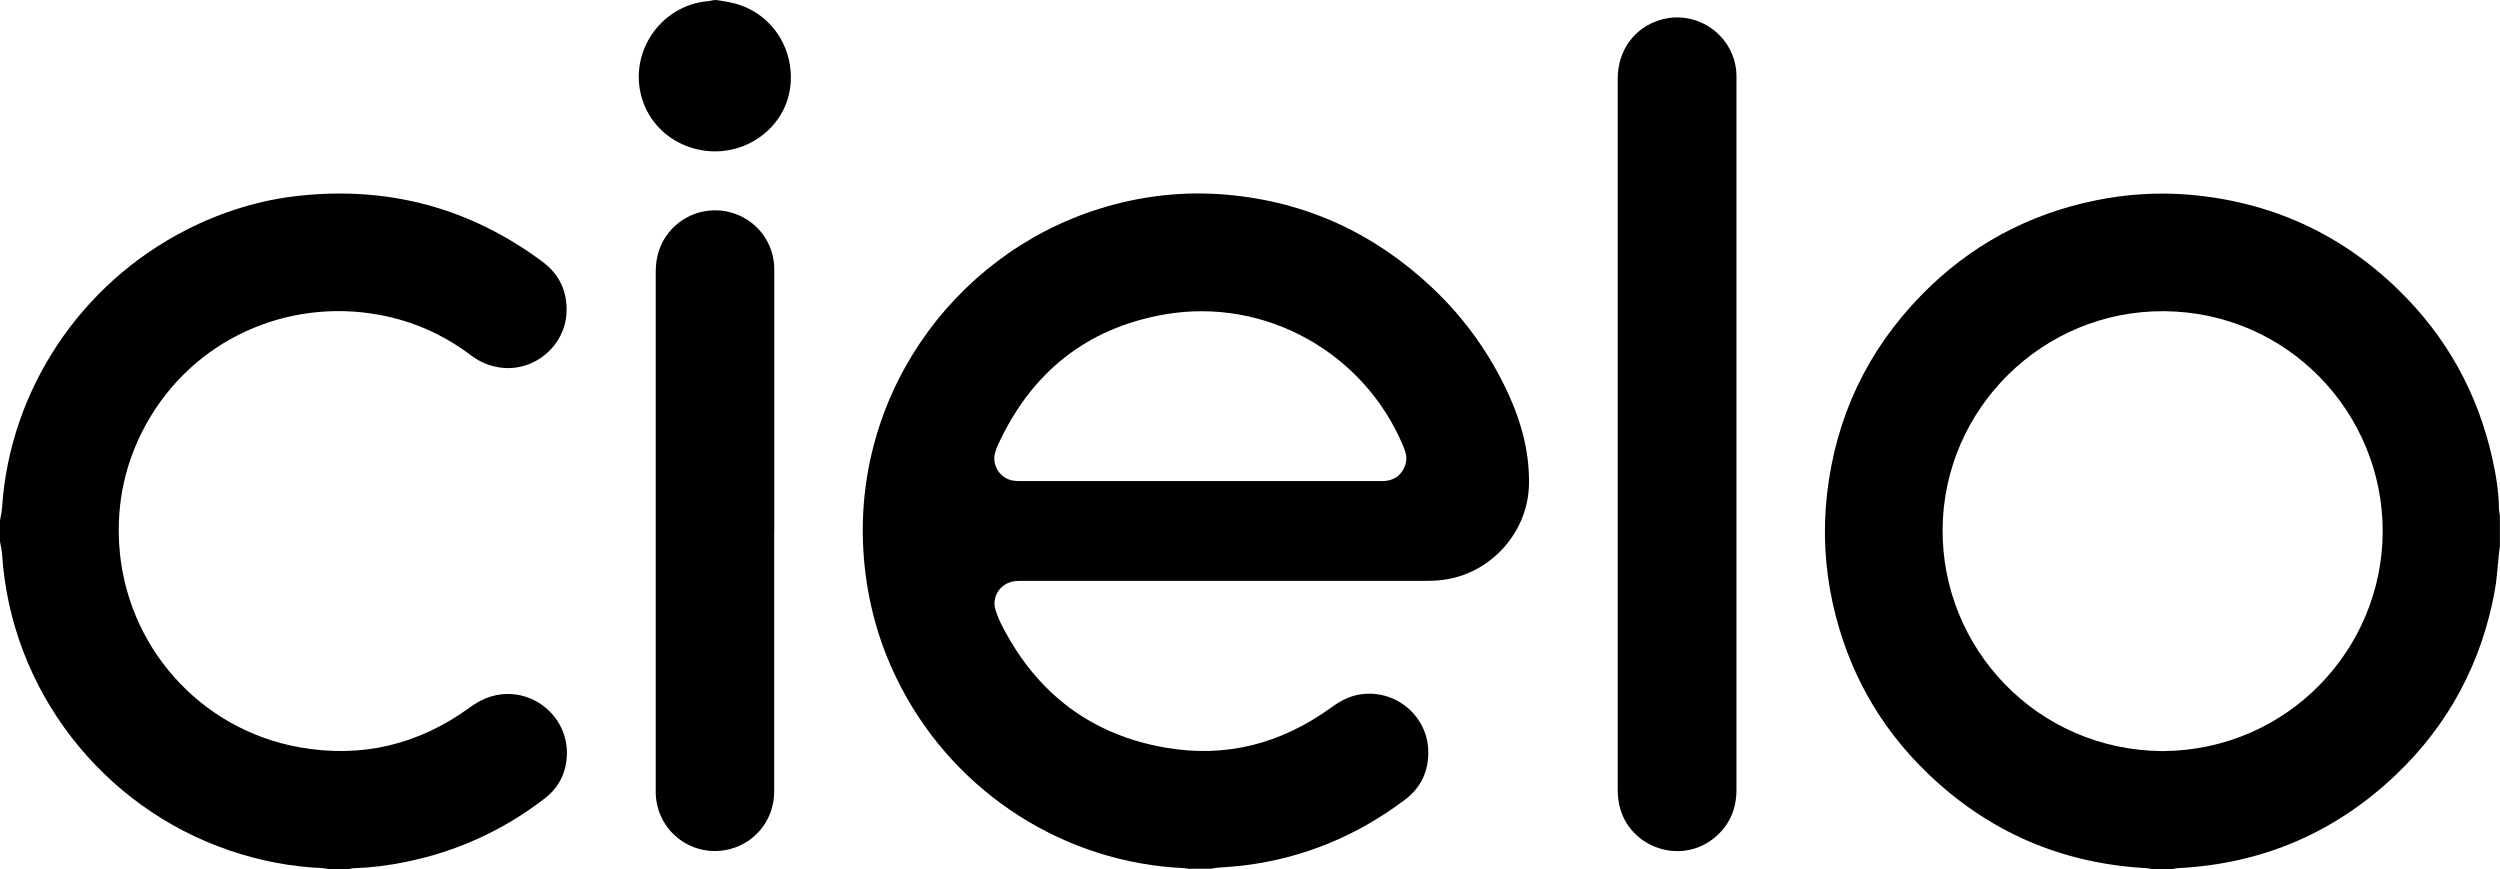
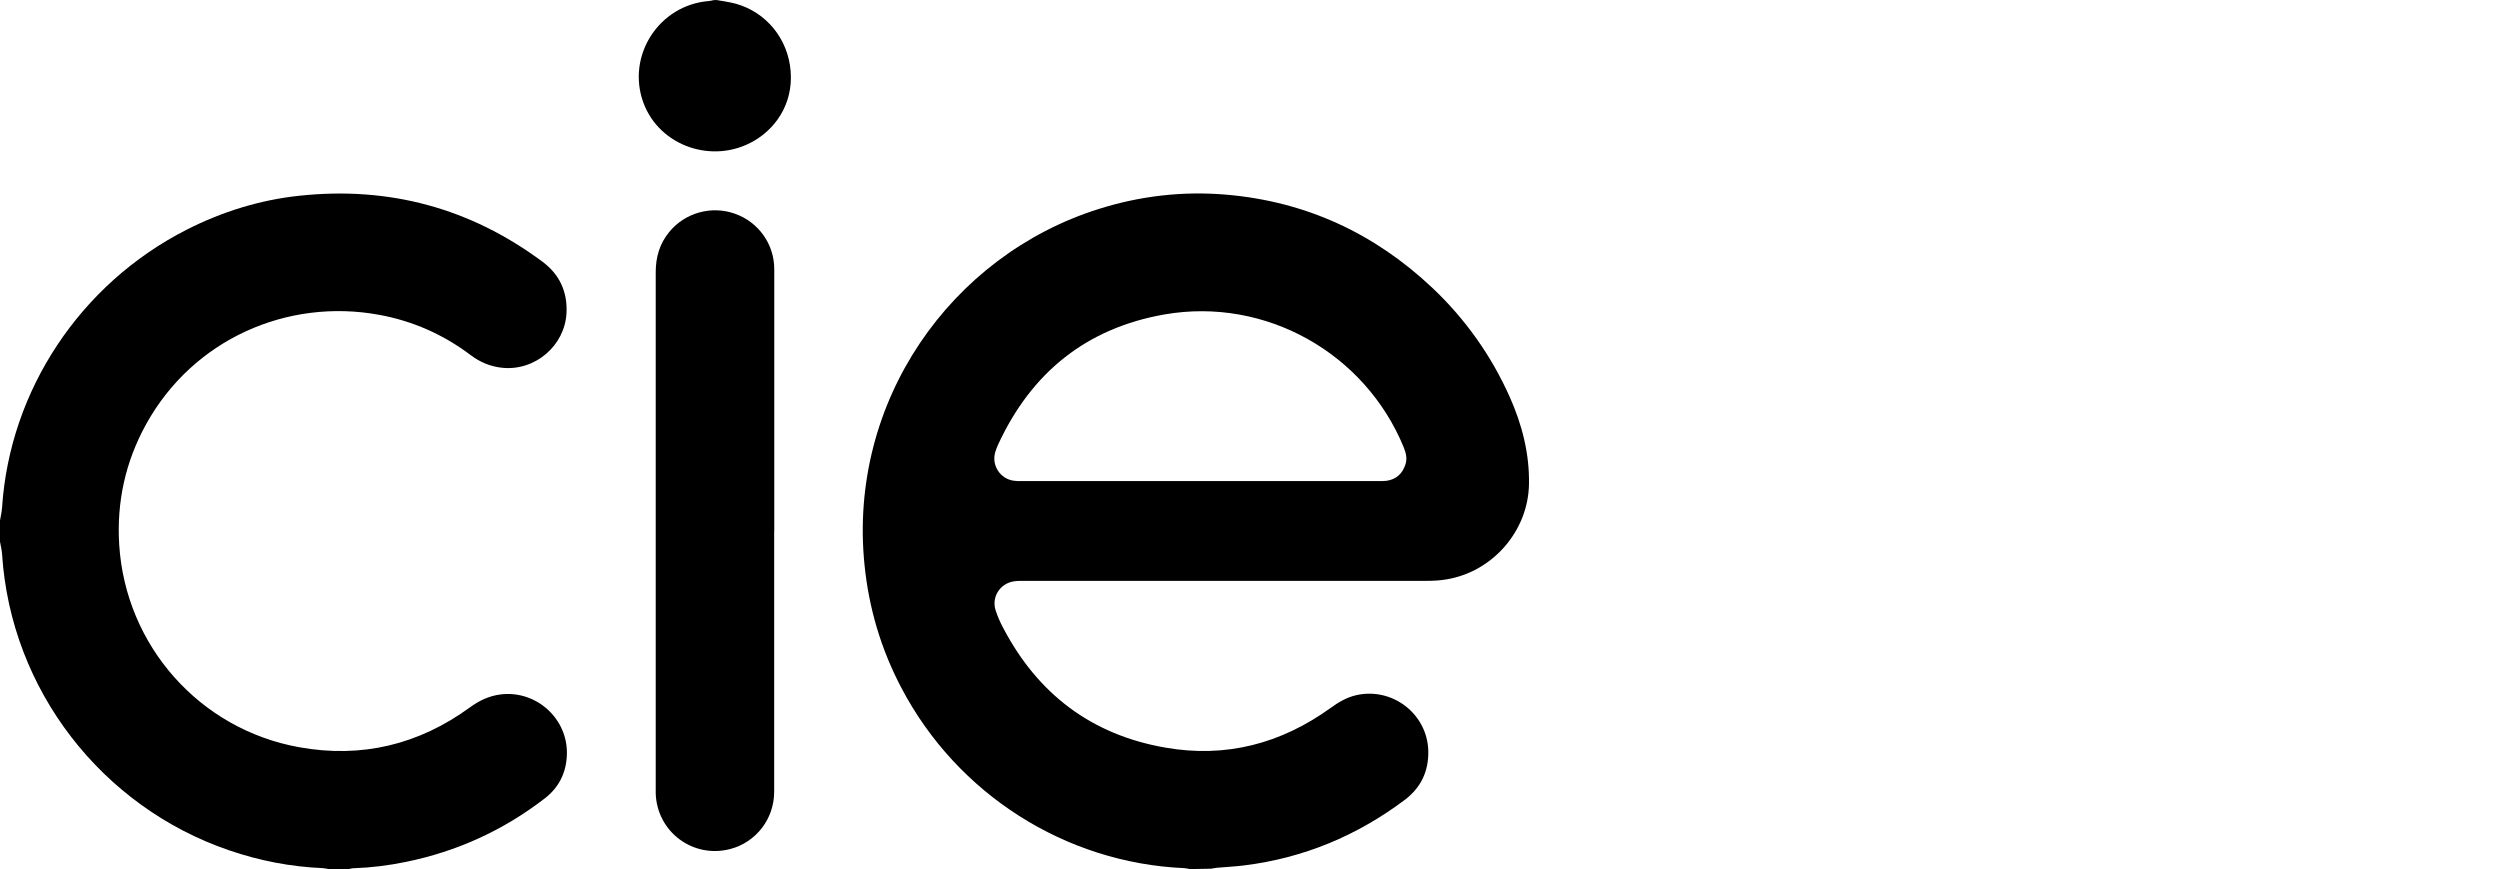
<svg xmlns="http://www.w3.org/2000/svg" viewBox="0 0 263.41 91.57" data-name="Camada 2" id="Camada_2">
  <defs>
    <style>
      .cls-1 {
        fill: #000;
        stroke-width: 0px;
      }
    </style>
  </defs>
  <g data-name="Camada 5" id="Camada_5">
    <g>
-       <path d="M125.38,91.57c-.2-.03-.4-.09-.6-.1-12.51-.54-23.94-7.79-29.82-19.02-2.13-4.05-3.41-8.36-3.87-12.92-1.75-17.21,9.07-32.58,24.64-37.5,4.39-1.39,8.89-1.91,13.47-1.52,8.39.72,15.61,4.06,21.72,9.82,3.48,3.29,6.21,7.14,8.16,11.51,1.3,2.92,2.08,5.97,2.02,9.19-.09,4.93-3.84,9.23-8.72,10.02-.65.11-1.32.15-1.97.15-14.19,0-28.38,0-42.57,0-.35,0-.71,0-1.05.06-1.42.23-2.32,1.63-1.9,3,.2.65.48,1.28.8,1.88,3.65,6.98,9.32,11.28,17.09,12.63,6.38,1.12,12.19-.41,17.42-4.18.81-.59,1.65-1.09,2.64-1.33,3.82-.91,7.56,1.94,7.65,5.86.05,2.13-.77,3.87-2.47,5.15-5.03,3.78-10.65,6.13-16.91,6.91-.96.12-1.94.17-2.9.25-.2.02-.4.07-.6.1h-2.23ZM126.49,50.69c6.27,0,12.54,0,18.8,0,.27,0,.54,0,.8-.03,1.03-.15,1.67-.75,1.99-1.72.21-.63.06-1.22-.18-1.81-4.08-9.95-14.59-15.85-25.2-14-8.23,1.44-14.02,6.12-17.52,13.68-.13.28-.24.57-.33.87-.38,1.37.55,2.78,1.96,2.97.26.04.54.04.8.04,6.29,0,12.58,0,18.87,0Z" class="cls-1" />
-       <path d="M226.79,91.57c-.22-.03-.44-.09-.66-.1-8.96-.49-16.69-3.85-23.12-10.08-5.1-4.94-8.38-10.91-9.91-17.84-.83-3.79-1.03-7.61-.6-11.46.92-8.14,4.24-15.15,9.95-21,5.1-5.22,11.26-8.54,18.41-9.99,3.22-.65,6.48-.86,9.75-.59,8.56.72,15.97,4.05,22.12,10.05,5.05,4.92,8.33,10.85,9.87,17.73.39,1.74.68,3.49.7,5.27,0,.26.07.53.1.79v3.23c-.04.28-.08.57-.11.85-.14,1.29-.2,2.6-.44,3.87-1.39,7.53-4.82,13.99-10.35,19.28-6.43,6.14-14.11,9.44-23.01,9.89-.2.01-.4.06-.6.1h-2.11ZM227.85,79.14c13.17-.08,23.19-10.73,23.2-23.17,0-12.5-10.03-23.09-23.04-23.18-12.79-.09-23.24,10.29-23.33,22.97-.09,12.51,9.9,23.28,23.17,23.38Z" class="cls-1" />
+       <path d="M125.38,91.57c-.2-.03-.4-.09-.6-.1-12.51-.54-23.94-7.79-29.82-19.02-2.13-4.05-3.41-8.36-3.87-12.92-1.75-17.21,9.07-32.58,24.64-37.5,4.39-1.39,8.89-1.91,13.47-1.52,8.39.72,15.61,4.06,21.72,9.82,3.48,3.29,6.21,7.14,8.16,11.51,1.3,2.92,2.08,5.97,2.02,9.19-.09,4.93-3.84,9.23-8.72,10.02-.65.11-1.32.15-1.97.15-14.19,0-28.38,0-42.57,0-.35,0-.71,0-1.05.06-1.42.23-2.32,1.63-1.9,3,.2.65.48,1.28.8,1.88,3.65,6.98,9.32,11.28,17.09,12.63,6.38,1.12,12.19-.41,17.42-4.18.81-.59,1.65-1.09,2.64-1.33,3.82-.91,7.56,1.94,7.65,5.86.05,2.13-.77,3.87-2.47,5.15-5.03,3.78-10.65,6.13-16.91,6.91-.96.12-1.94.17-2.9.25-.2.02-.4.07-.6.1ZM126.49,50.69c6.27,0,12.54,0,18.8,0,.27,0,.54,0,.8-.03,1.03-.15,1.67-.75,1.99-1.72.21-.63.06-1.22-.18-1.81-4.08-9.95-14.59-15.85-25.2-14-8.23,1.44-14.02,6.12-17.52,13.68-.13.28-.24.57-.33.87-.38,1.37.55,2.78,1.96,2.97.26.04.54.04.8.04,6.29,0,12.58,0,18.87,0Z" class="cls-1" />
      <path d="M0,54.84c.08-.46.19-.92.22-1.39.81-12.31,8.22-23.53,19.43-29.24,3.76-1.91,7.74-3.15,11.93-3.59,9.42-1,17.96,1.3,25.57,6.95,1.79,1.33,2.64,3.14,2.54,5.37-.15,3.48-3.33,6.18-6.79,5.81-1.23-.13-2.31-.58-3.29-1.32-2.89-2.18-6.11-3.61-9.67-4.26-9.63-1.77-19.58,2.55-24.54,11.52-2.19,3.96-3.12,8.21-2.84,12.71.67,10.63,8.46,19.44,18.96,21.33,6.58,1.19,12.61-.27,18.01-4.21.99-.72,2.05-1.22,3.28-1.36,3.72-.42,7.02,2.57,6.92,6.31-.05,1.91-.82,3.49-2.34,4.66-4.36,3.36-9.25,5.59-14.65,6.69-1.81.37-3.63.6-5.47.66-.18,0-.36.06-.54.09h-2.11c-.2-.03-.4-.09-.6-.1-3.39-.14-6.68-.78-9.89-1.88C10.74,85.01,1.14,72.7.22,58.4c-.03-.44-.14-.88-.22-1.32,0-.74,0-1.49,0-2.23Z" class="cls-1" />
      <path d="M75.47,0c.48.08.97.15,1.45.25,3.25.63,5.78,3.23,6.31,6.61.55,3.51-1.15,6.44-3.76,7.97-4.34,2.54-10.01.58-11.69-4.04-1.79-4.93,1.66-10.27,6.91-10.68.18-.01.36-.07.53-.1.08,0,.17,0,.25,0Z" class="cls-1" />
-       <path d="M182.96,45.75c0,12.49,0,24.97,0,37.46,0,2.07-.75,3.79-2.37,5.1-3.7,2.99-9.34.8-10.05-3.89-.06-.39-.09-.78-.09-1.17,0-24.99,0-49.99,0-74.98,0-2.95,1.75-5.35,4.47-6.17,3.91-1.17,7.9,1.68,8.04,5.76,0,.25,0,.5,0,.74,0,12.38,0,24.77,0,37.15Z" class="cls-1" />
      <path d="M81.57,55.95c0,9.16,0,18.32,0,27.48,0,2.85-1.91,5.32-4.64,6.03-3.93,1.02-7.73-1.83-7.84-5.89,0-.14,0-.29,0-.43,0-18.16,0-36.31,0-54.47,0-1.57.41-2.98,1.4-4.2,1.66-2.05,4.46-2.84,6.95-1.95,2.48.88,4.14,3.2,4.14,5.84,0,9.2,0,18.4,0,27.61Z" class="cls-1" />
    </g>
  </g>
</svg>